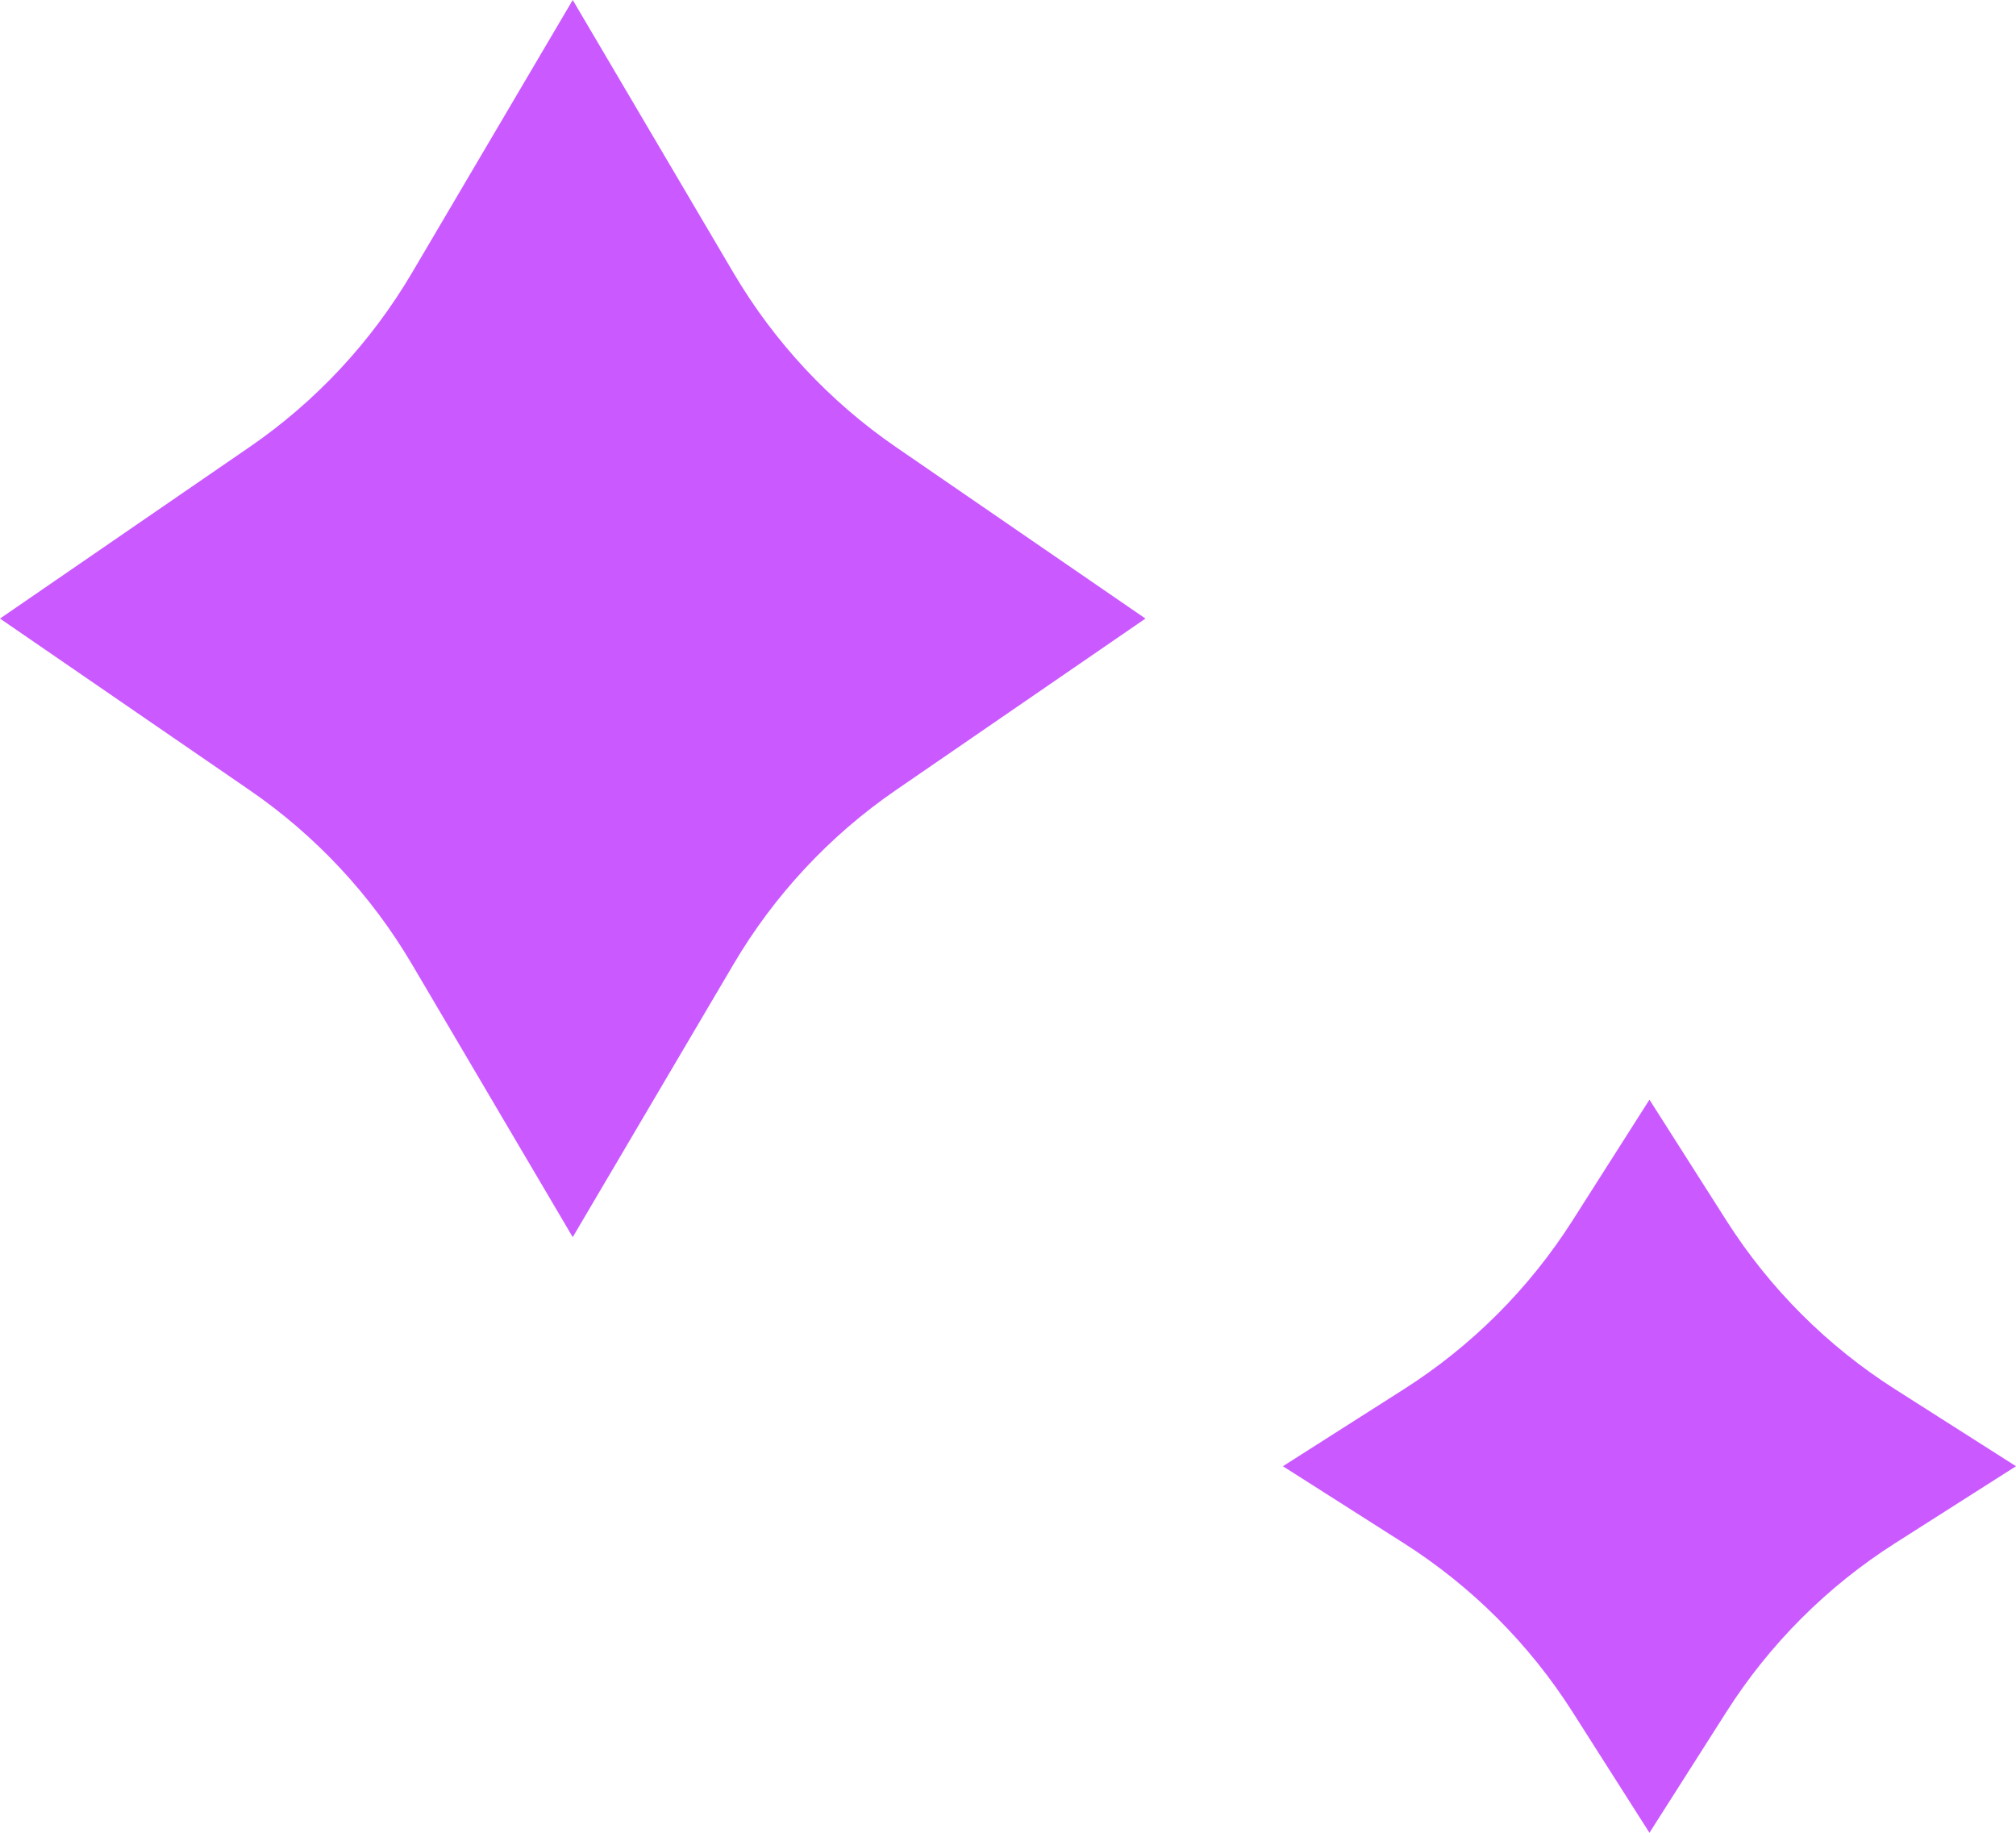
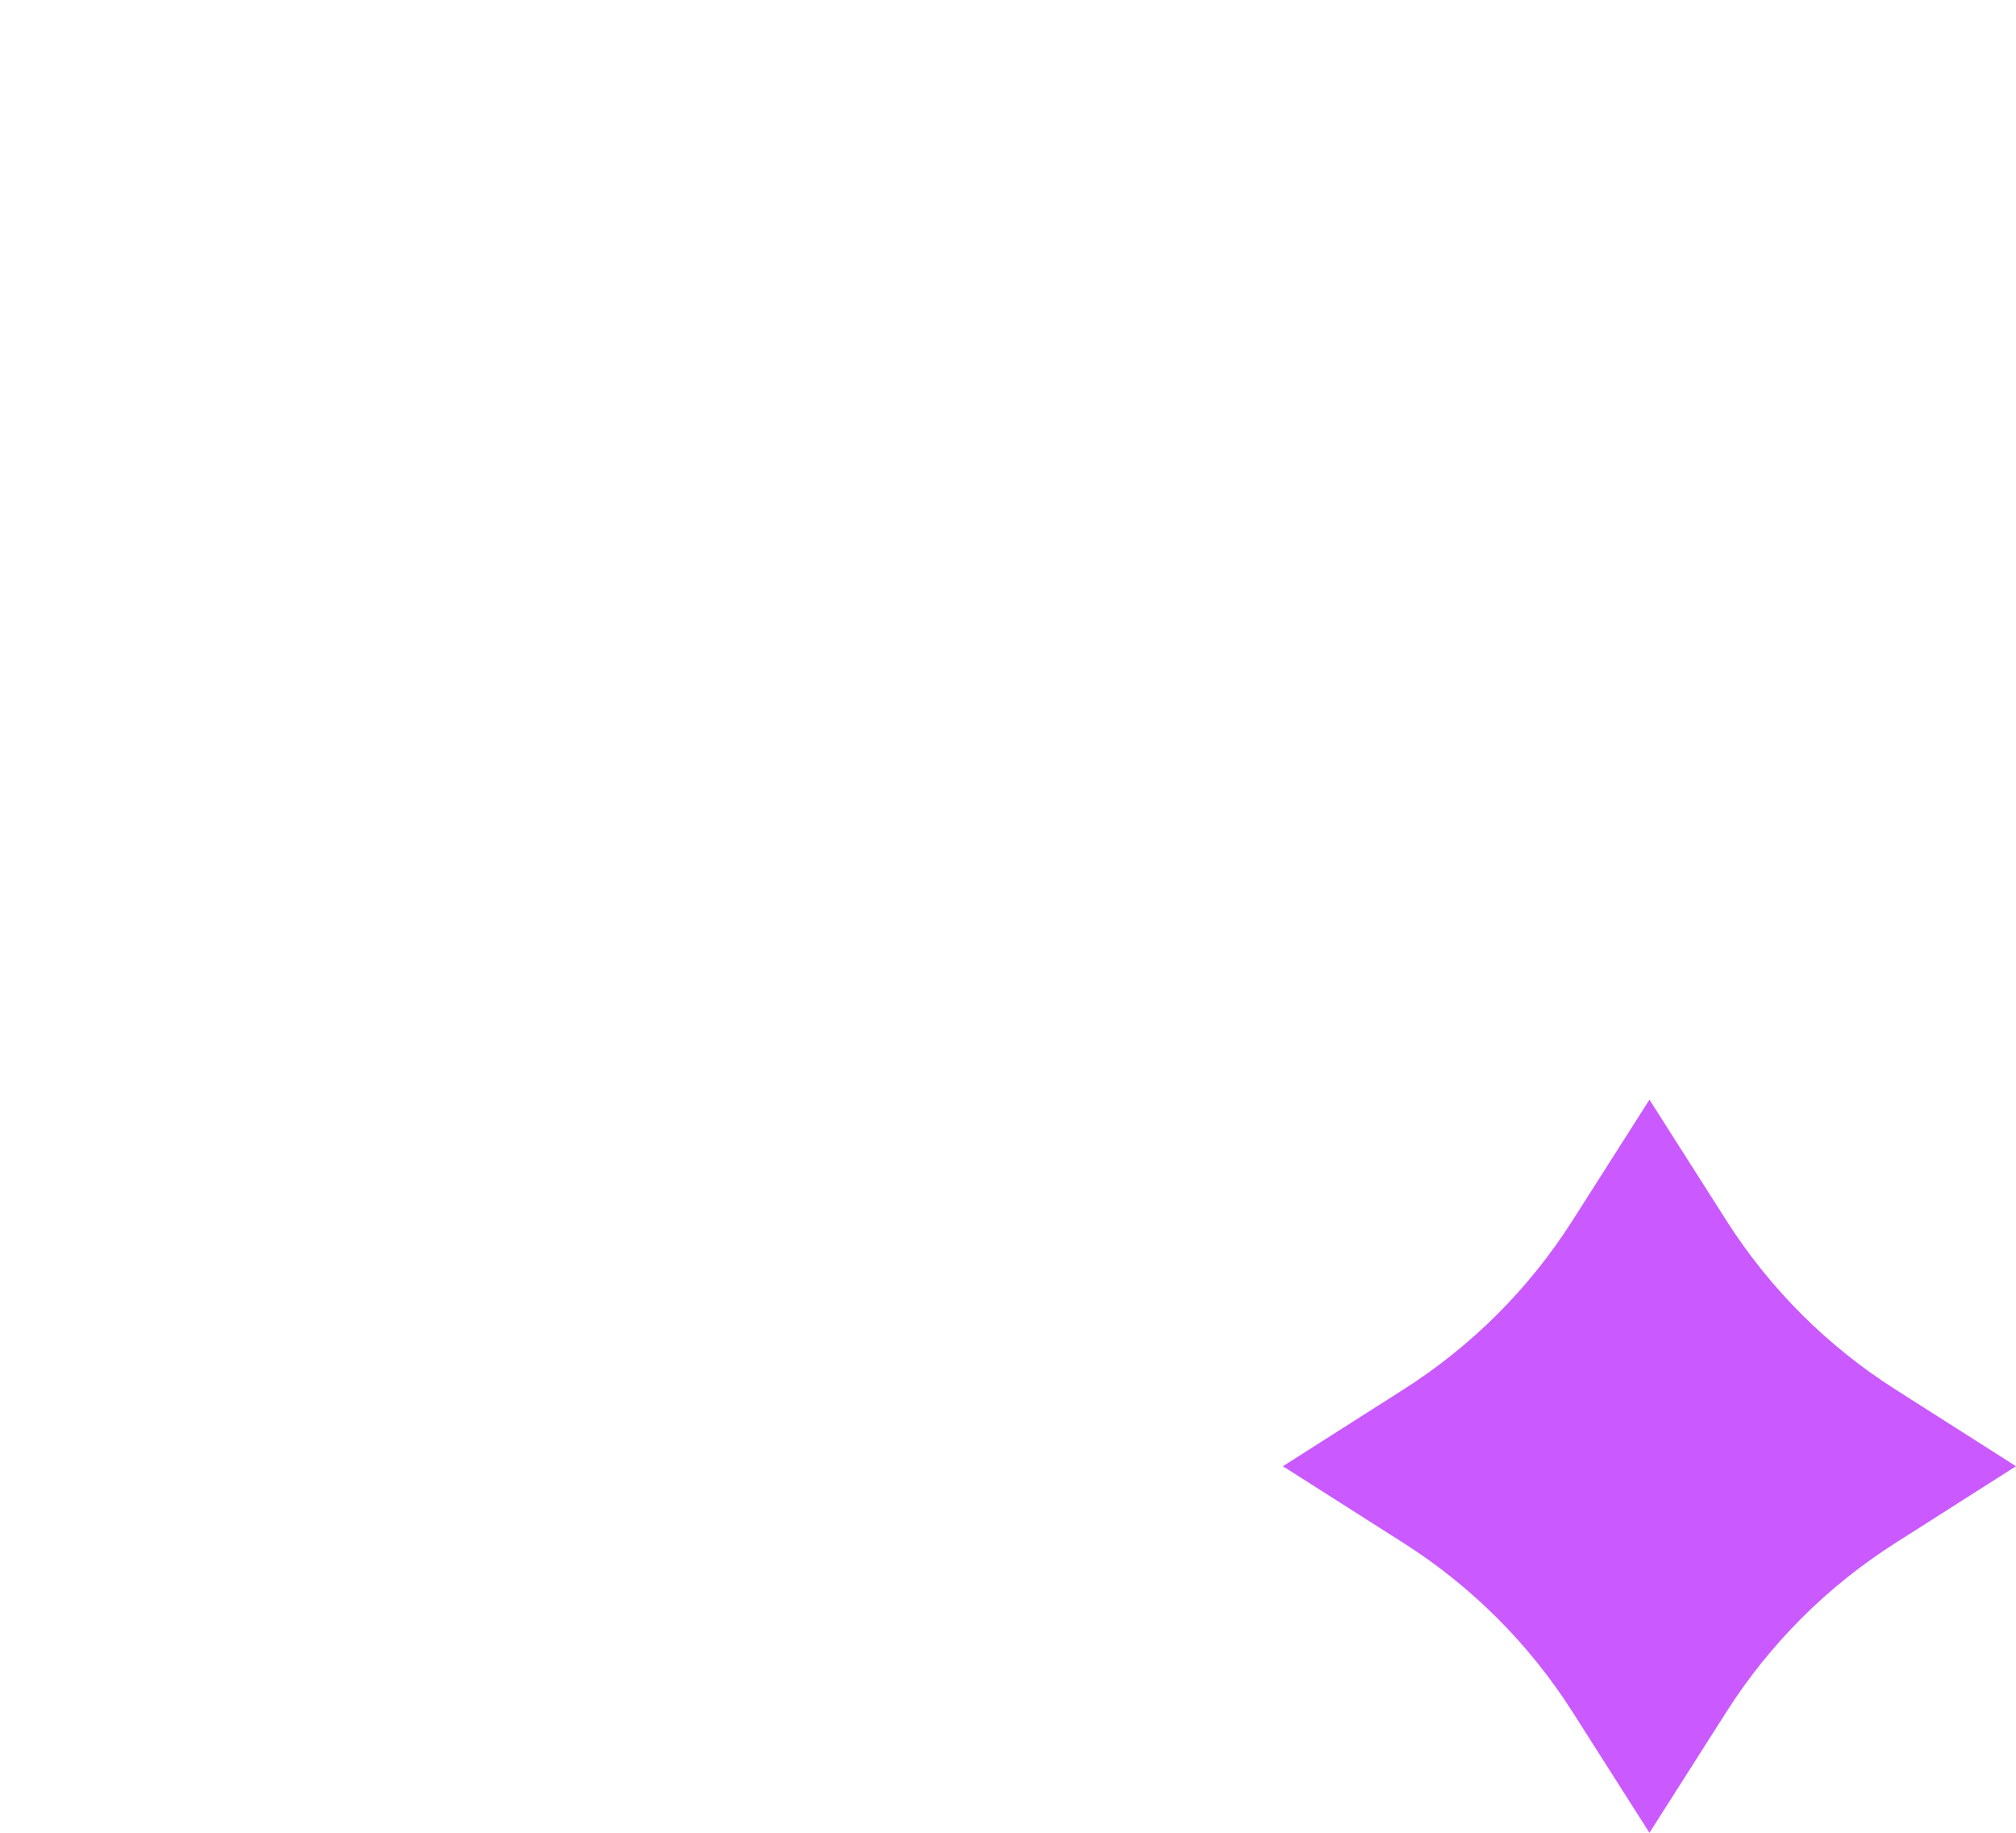
<svg xmlns="http://www.w3.org/2000/svg" width="44" height="40" viewBox="0 0 44 40" fill="none">
  <path d="M36 24L37.68 26.639C38.623 28.121 39.879 29.377 41.361 30.32L44 32L41.361 33.68C39.879 34.623 38.623 35.879 37.68 37.361L36 40L34.32 37.361C33.377 35.879 32.121 34.623 30.639 33.68L28 32L30.639 30.32C32.121 29.377 33.377 28.121 34.32 26.639L36 24Z" fill="#CA59FF" />
-   <path d="M12.5 0L16.011 5.959C16.901 7.468 18.109 8.764 19.553 9.756L25 13.5L19.553 17.244C18.109 18.236 16.901 19.532 16.011 21.041L12.5 27L8.989 21.041C8.099 19.532 6.891 18.236 5.447 17.244L0 13.5L5.447 9.756C6.891 8.764 8.099 7.468 8.989 5.959L12.5 0Z" fill="#CA59FF" />
</svg>